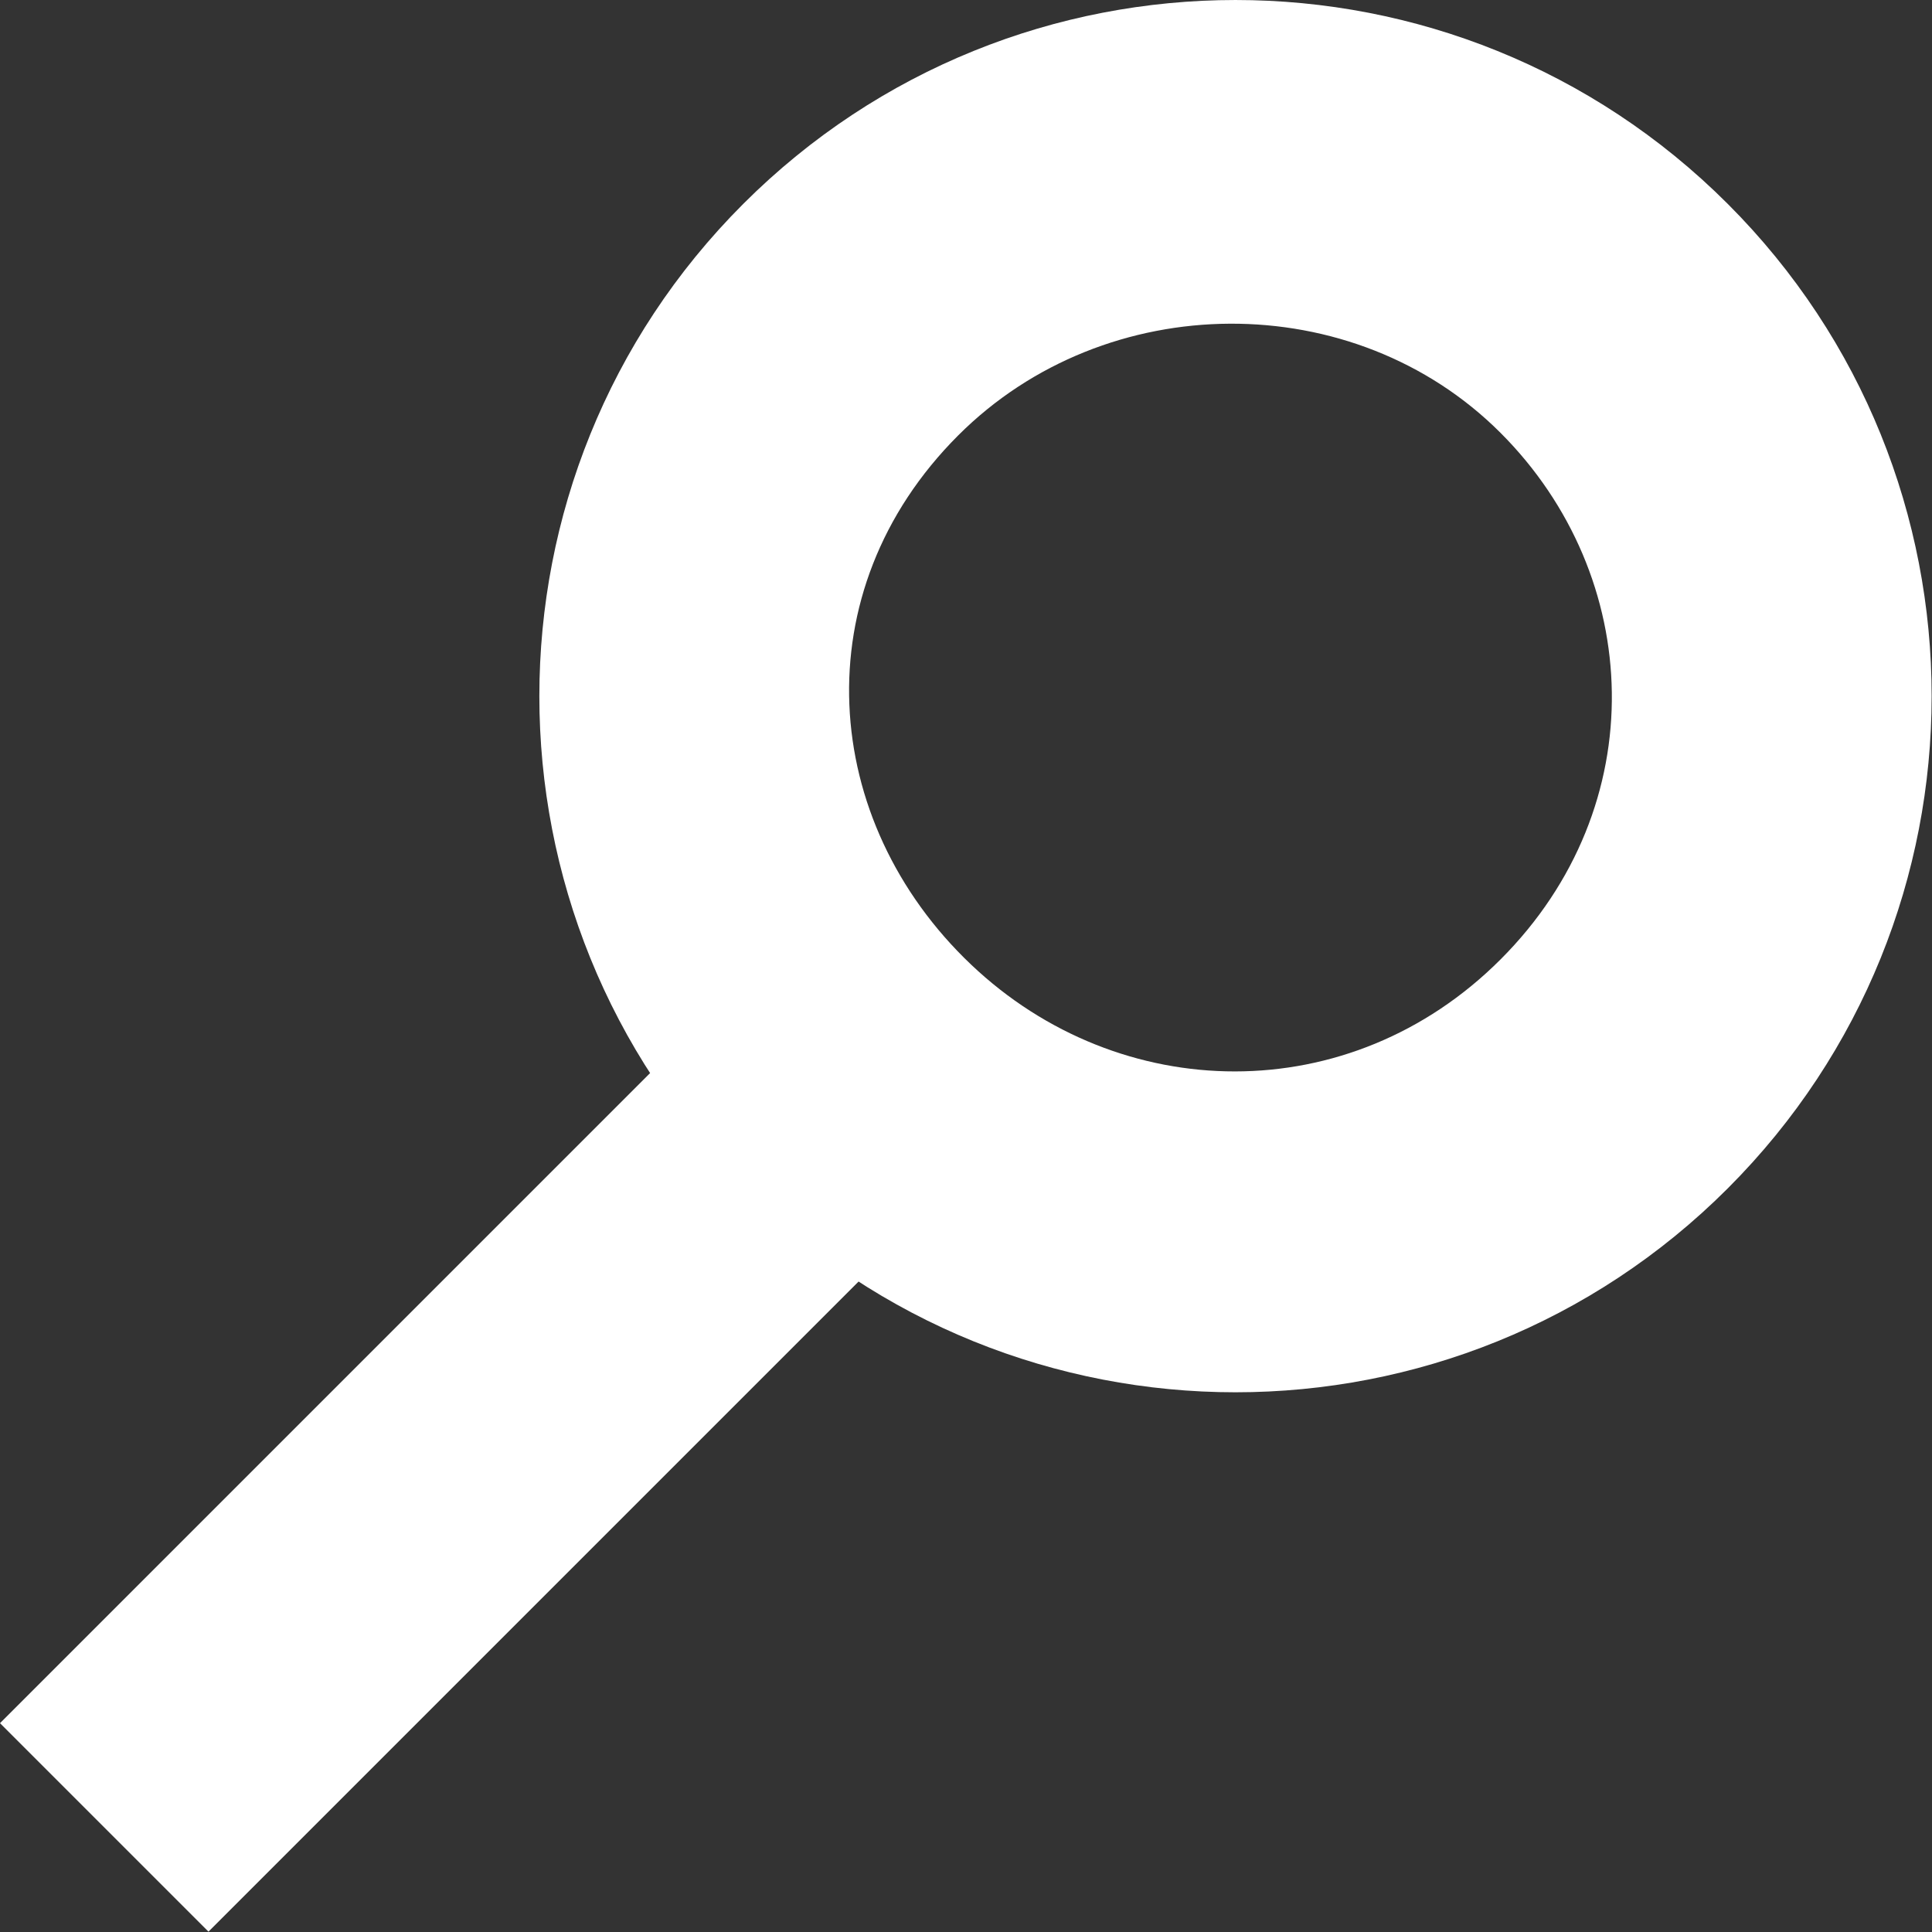
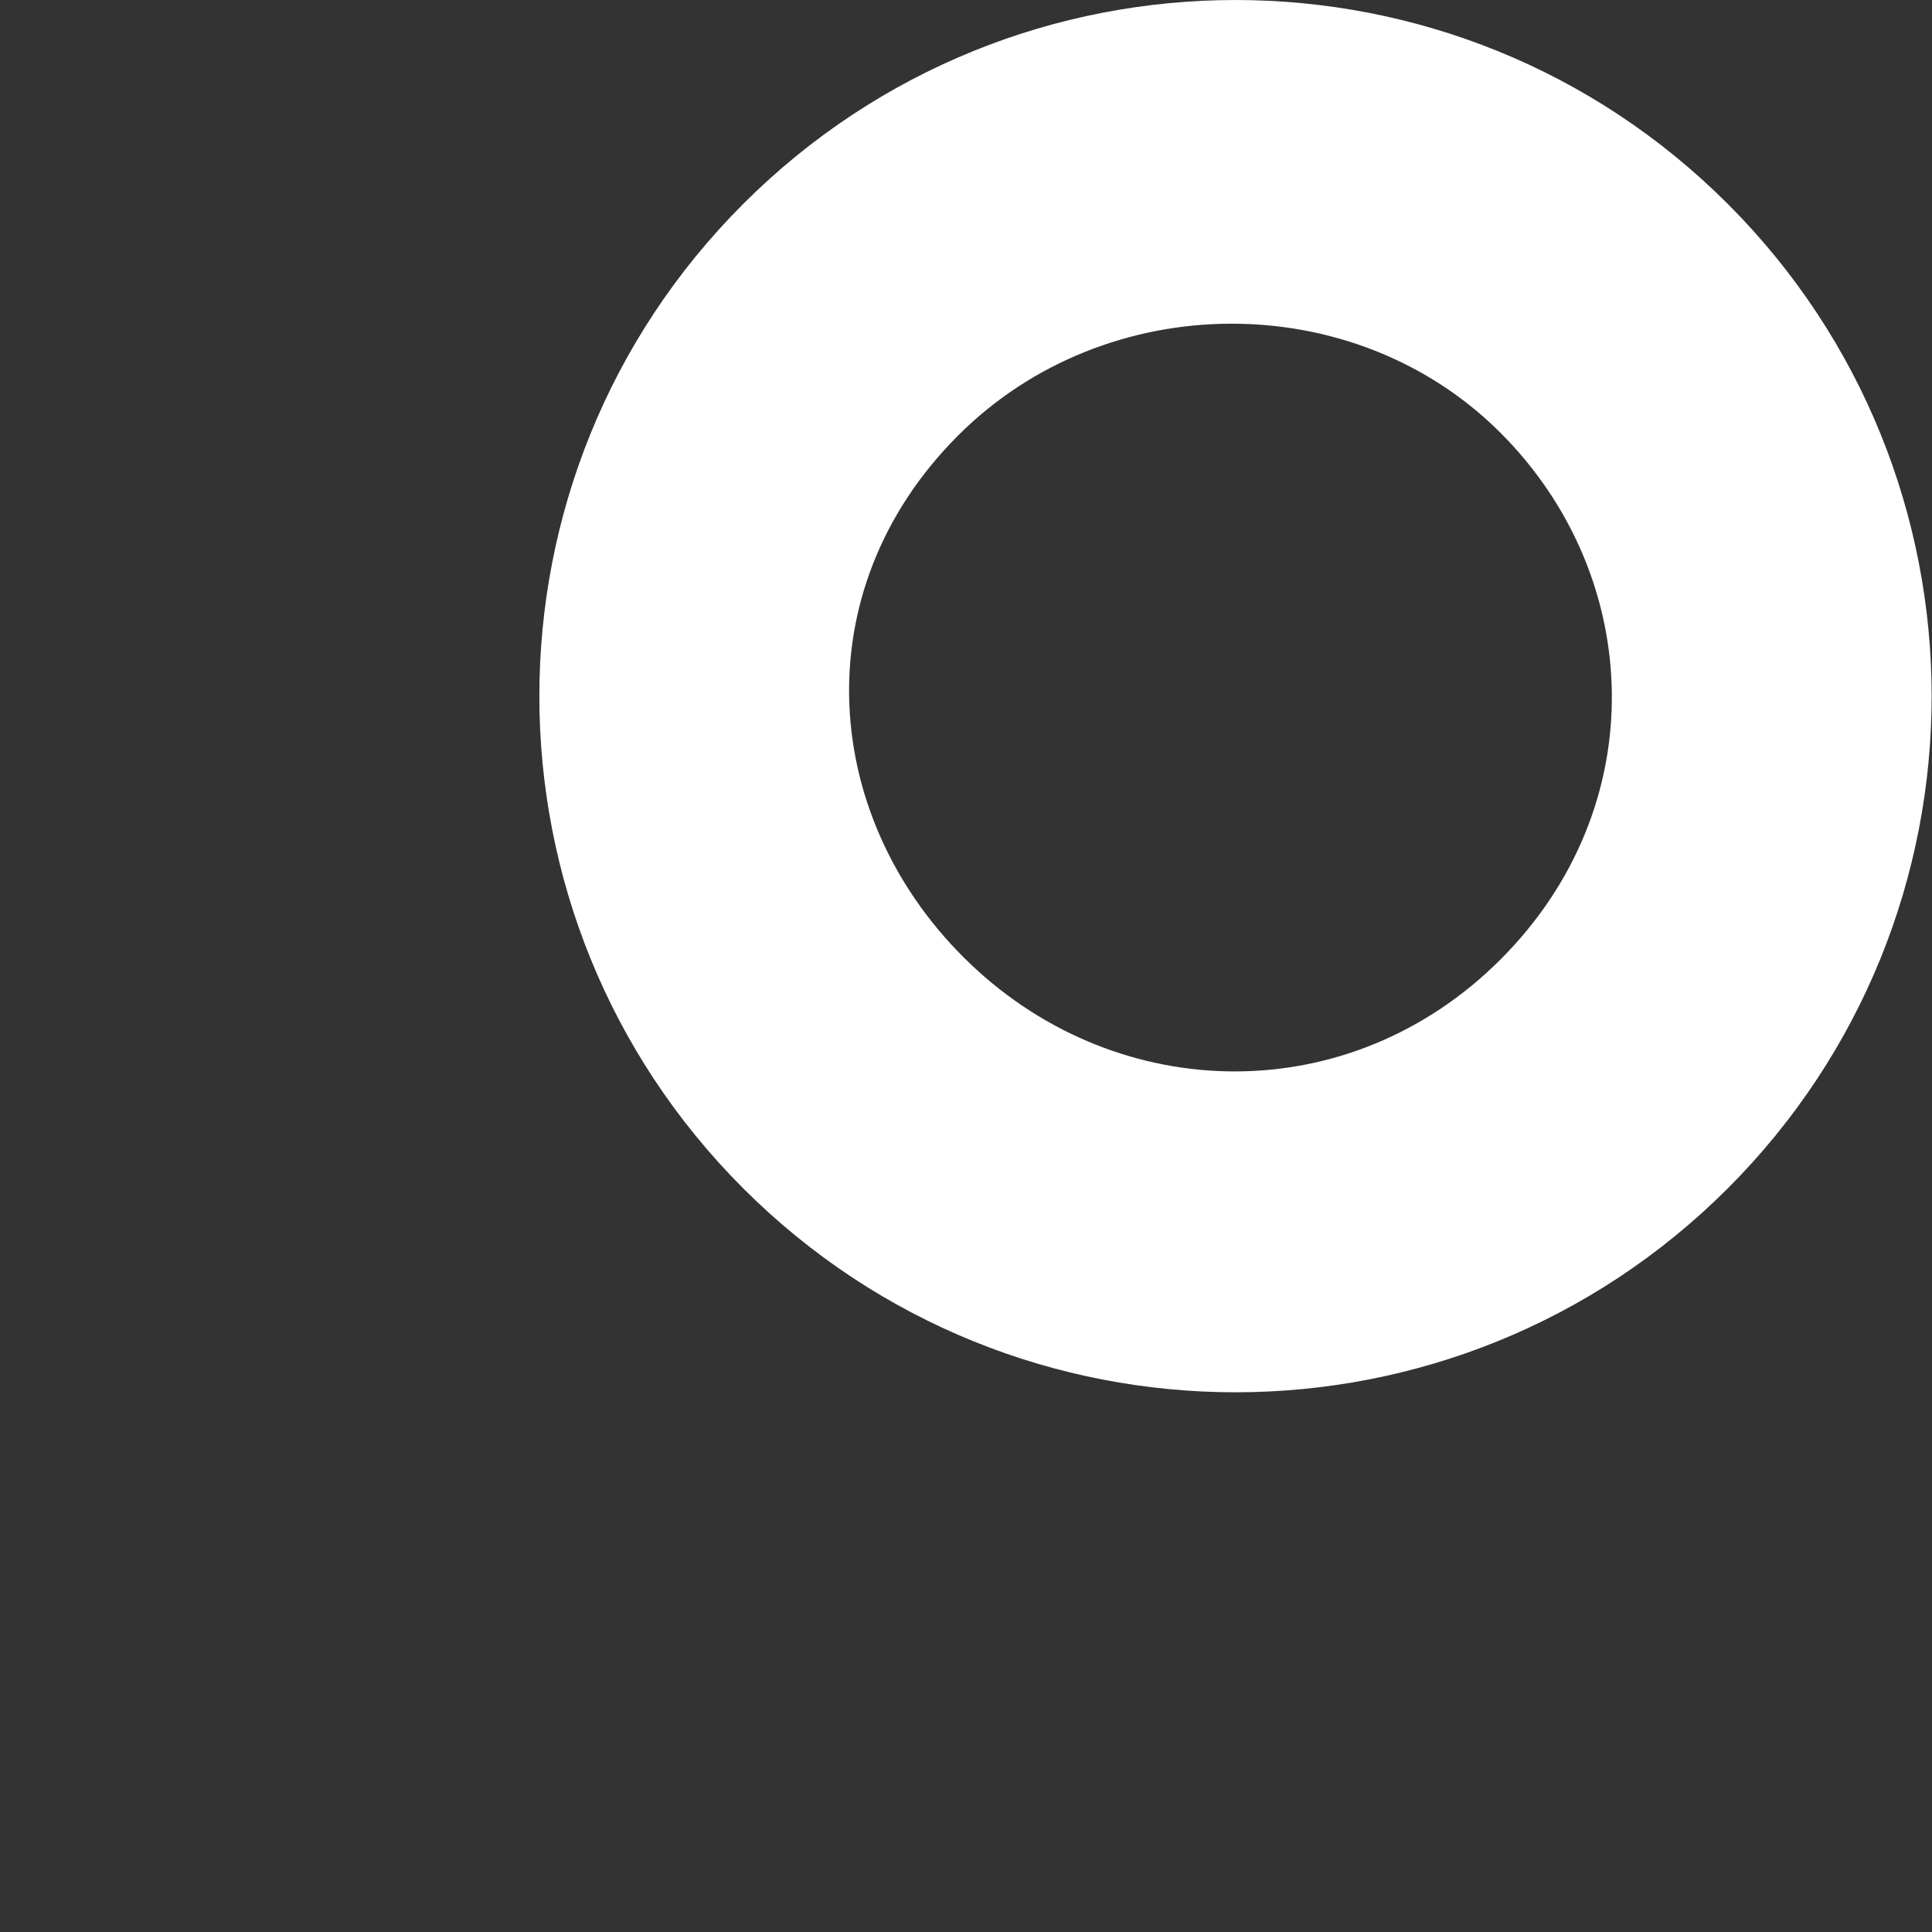
<svg xmlns="http://www.w3.org/2000/svg" version="1.1" x="0px" y="0px" width="100px" height="100px" viewBox="0 0 247 247" overflow="visible" enable-background="new 0 0 247 247" xml:space="preserve">
  <rect x="0" y="0" width="247" height="247" fill="#333333" stroke="none" />
  <defs />
-   <polyline fill="#fff" points="126.489,147.12 26.653,246.956 0,220.303 99.836,120.466 126.489,147.12 " />
  <path fill="#fff" d="M95.022,26.067c-34.757,34.757-34.756,91.107,0,125.865c34.757,34.756,91.108,34.756,125.865,0c34.756-34.758,34.756-91.108,0-125.865C186.132-8.688,129.779-8.688,95.022,26.067z M191.833,122.667c-19.27,19.27-48.683,18.67-67.667,0.667C104.833,105,102.517,75.649,122.5,55.667c18.908-18.908,50.595-19.07,69.333-0.333C210.167,73.667,211.456,103.044,191.833,122.667z" />
  <rect fill="none" width="246.954" height="246.956" />
</svg>